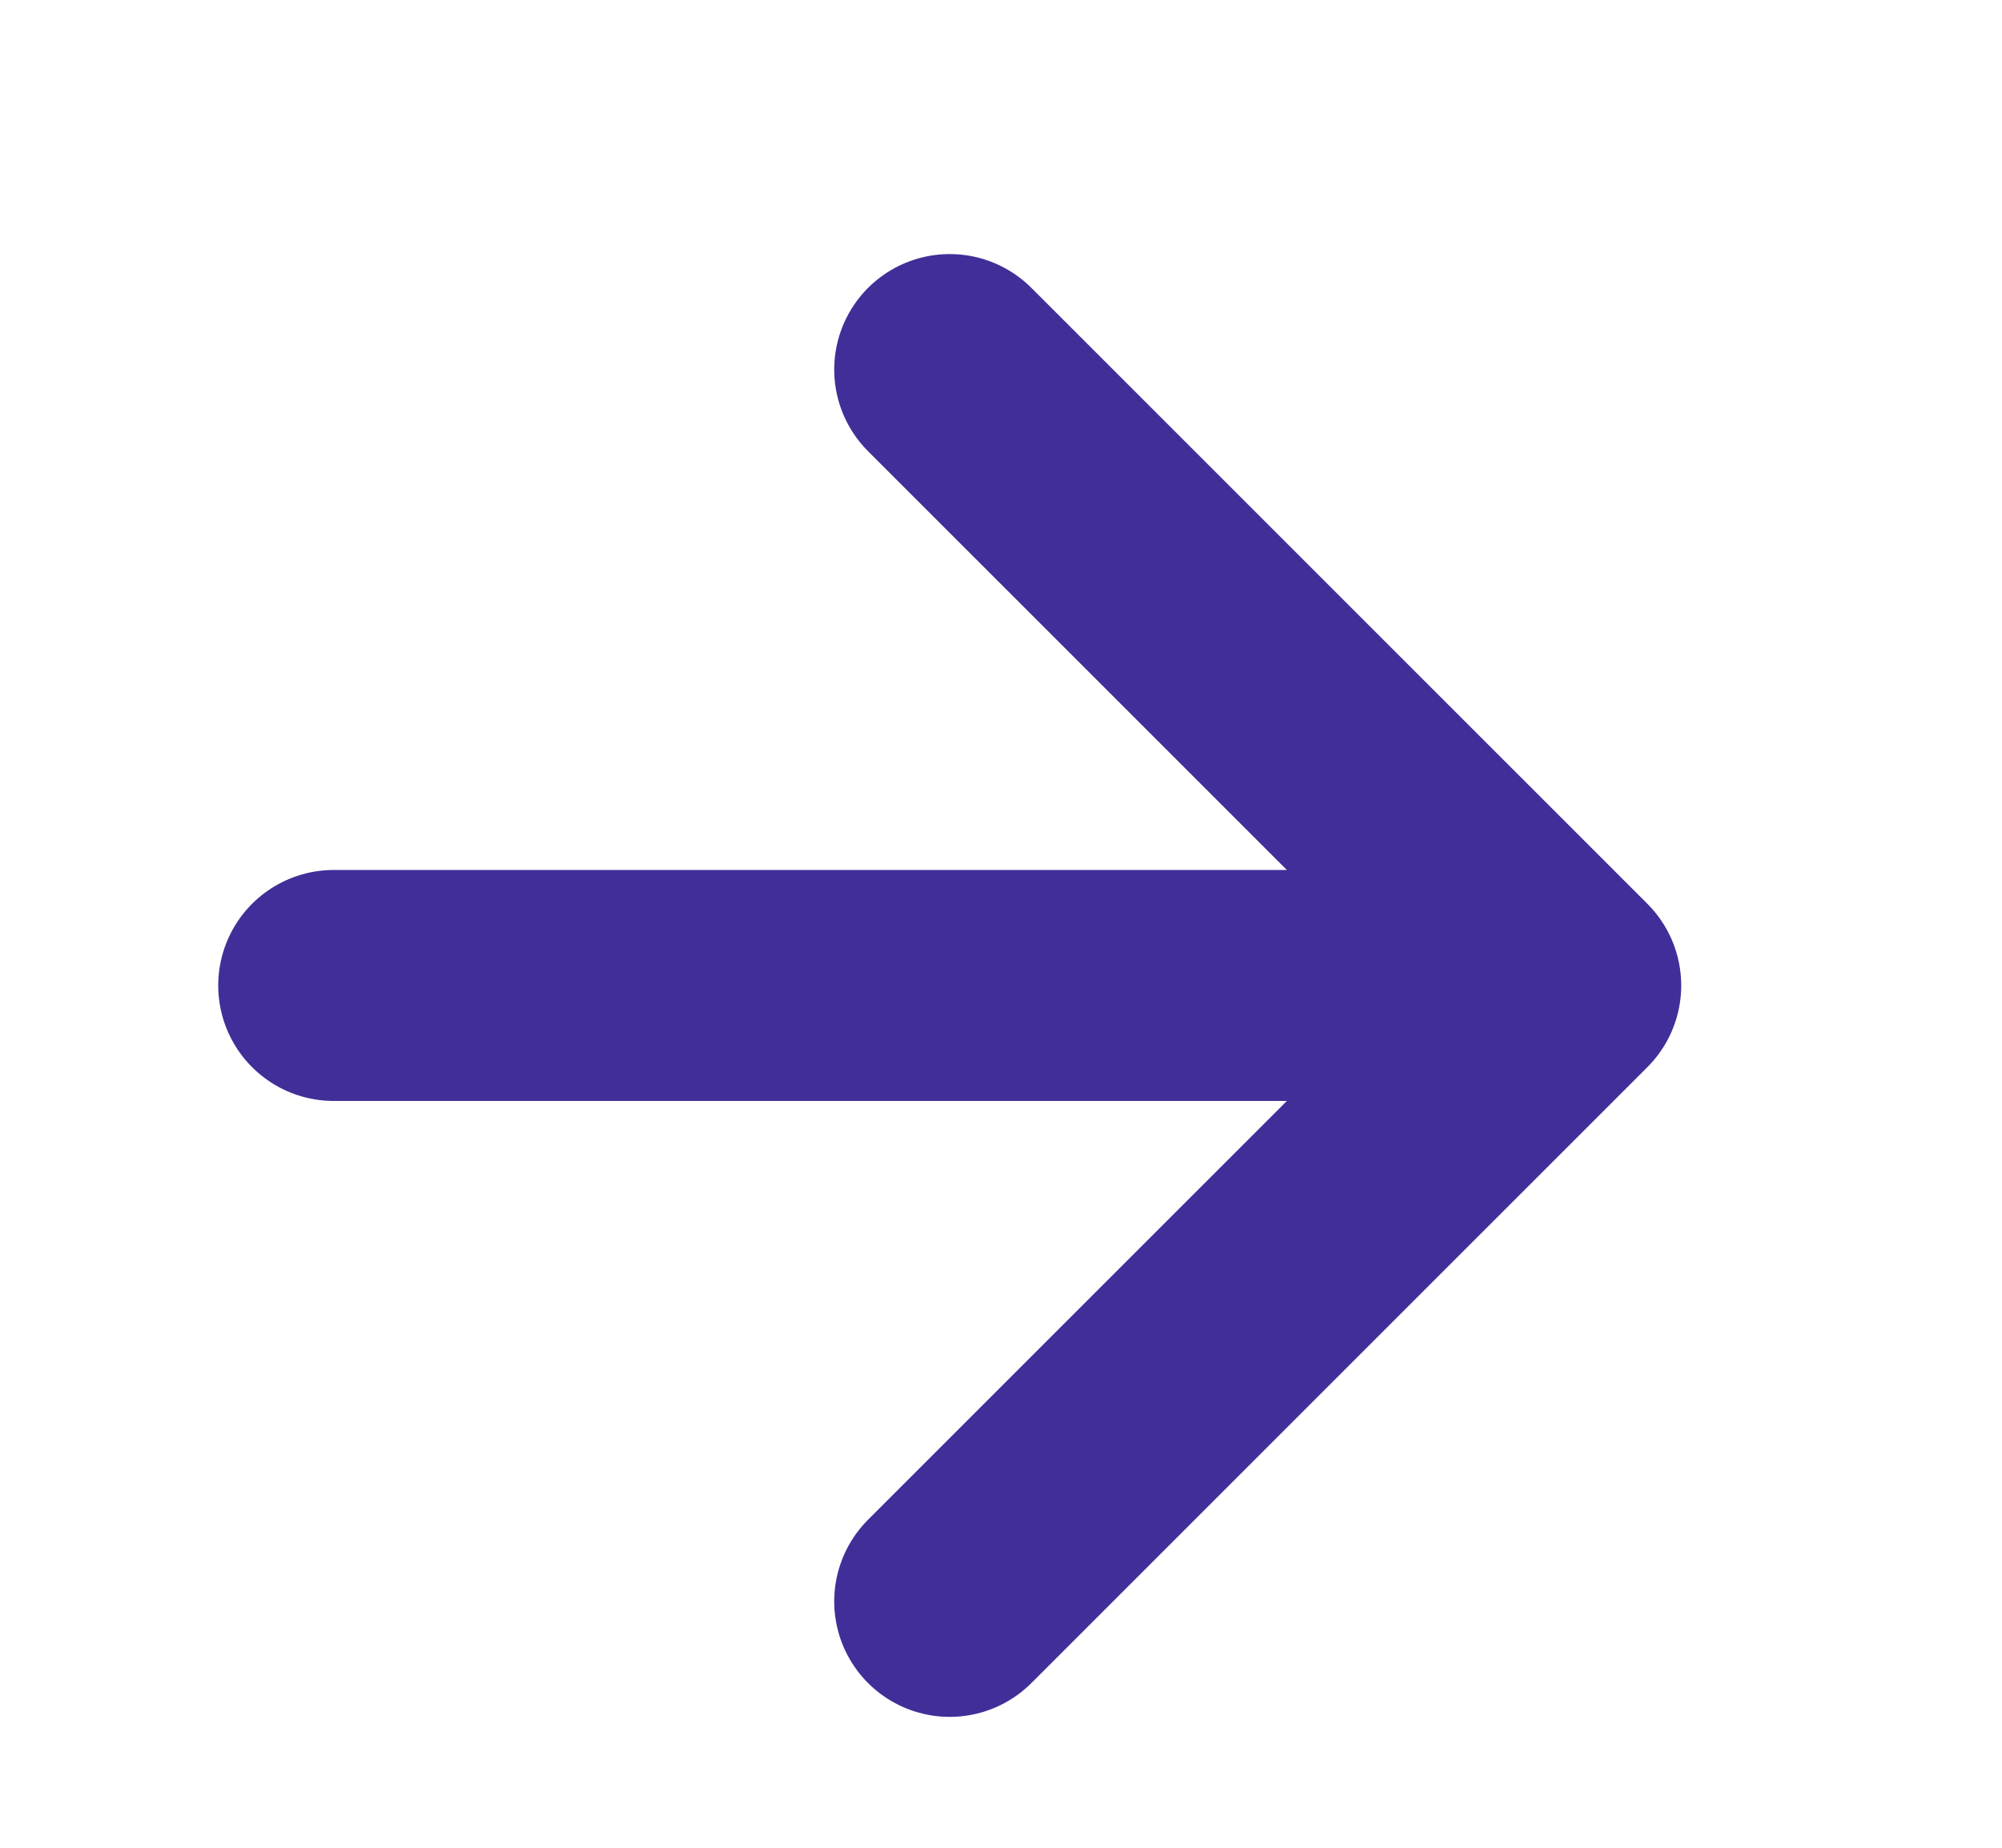
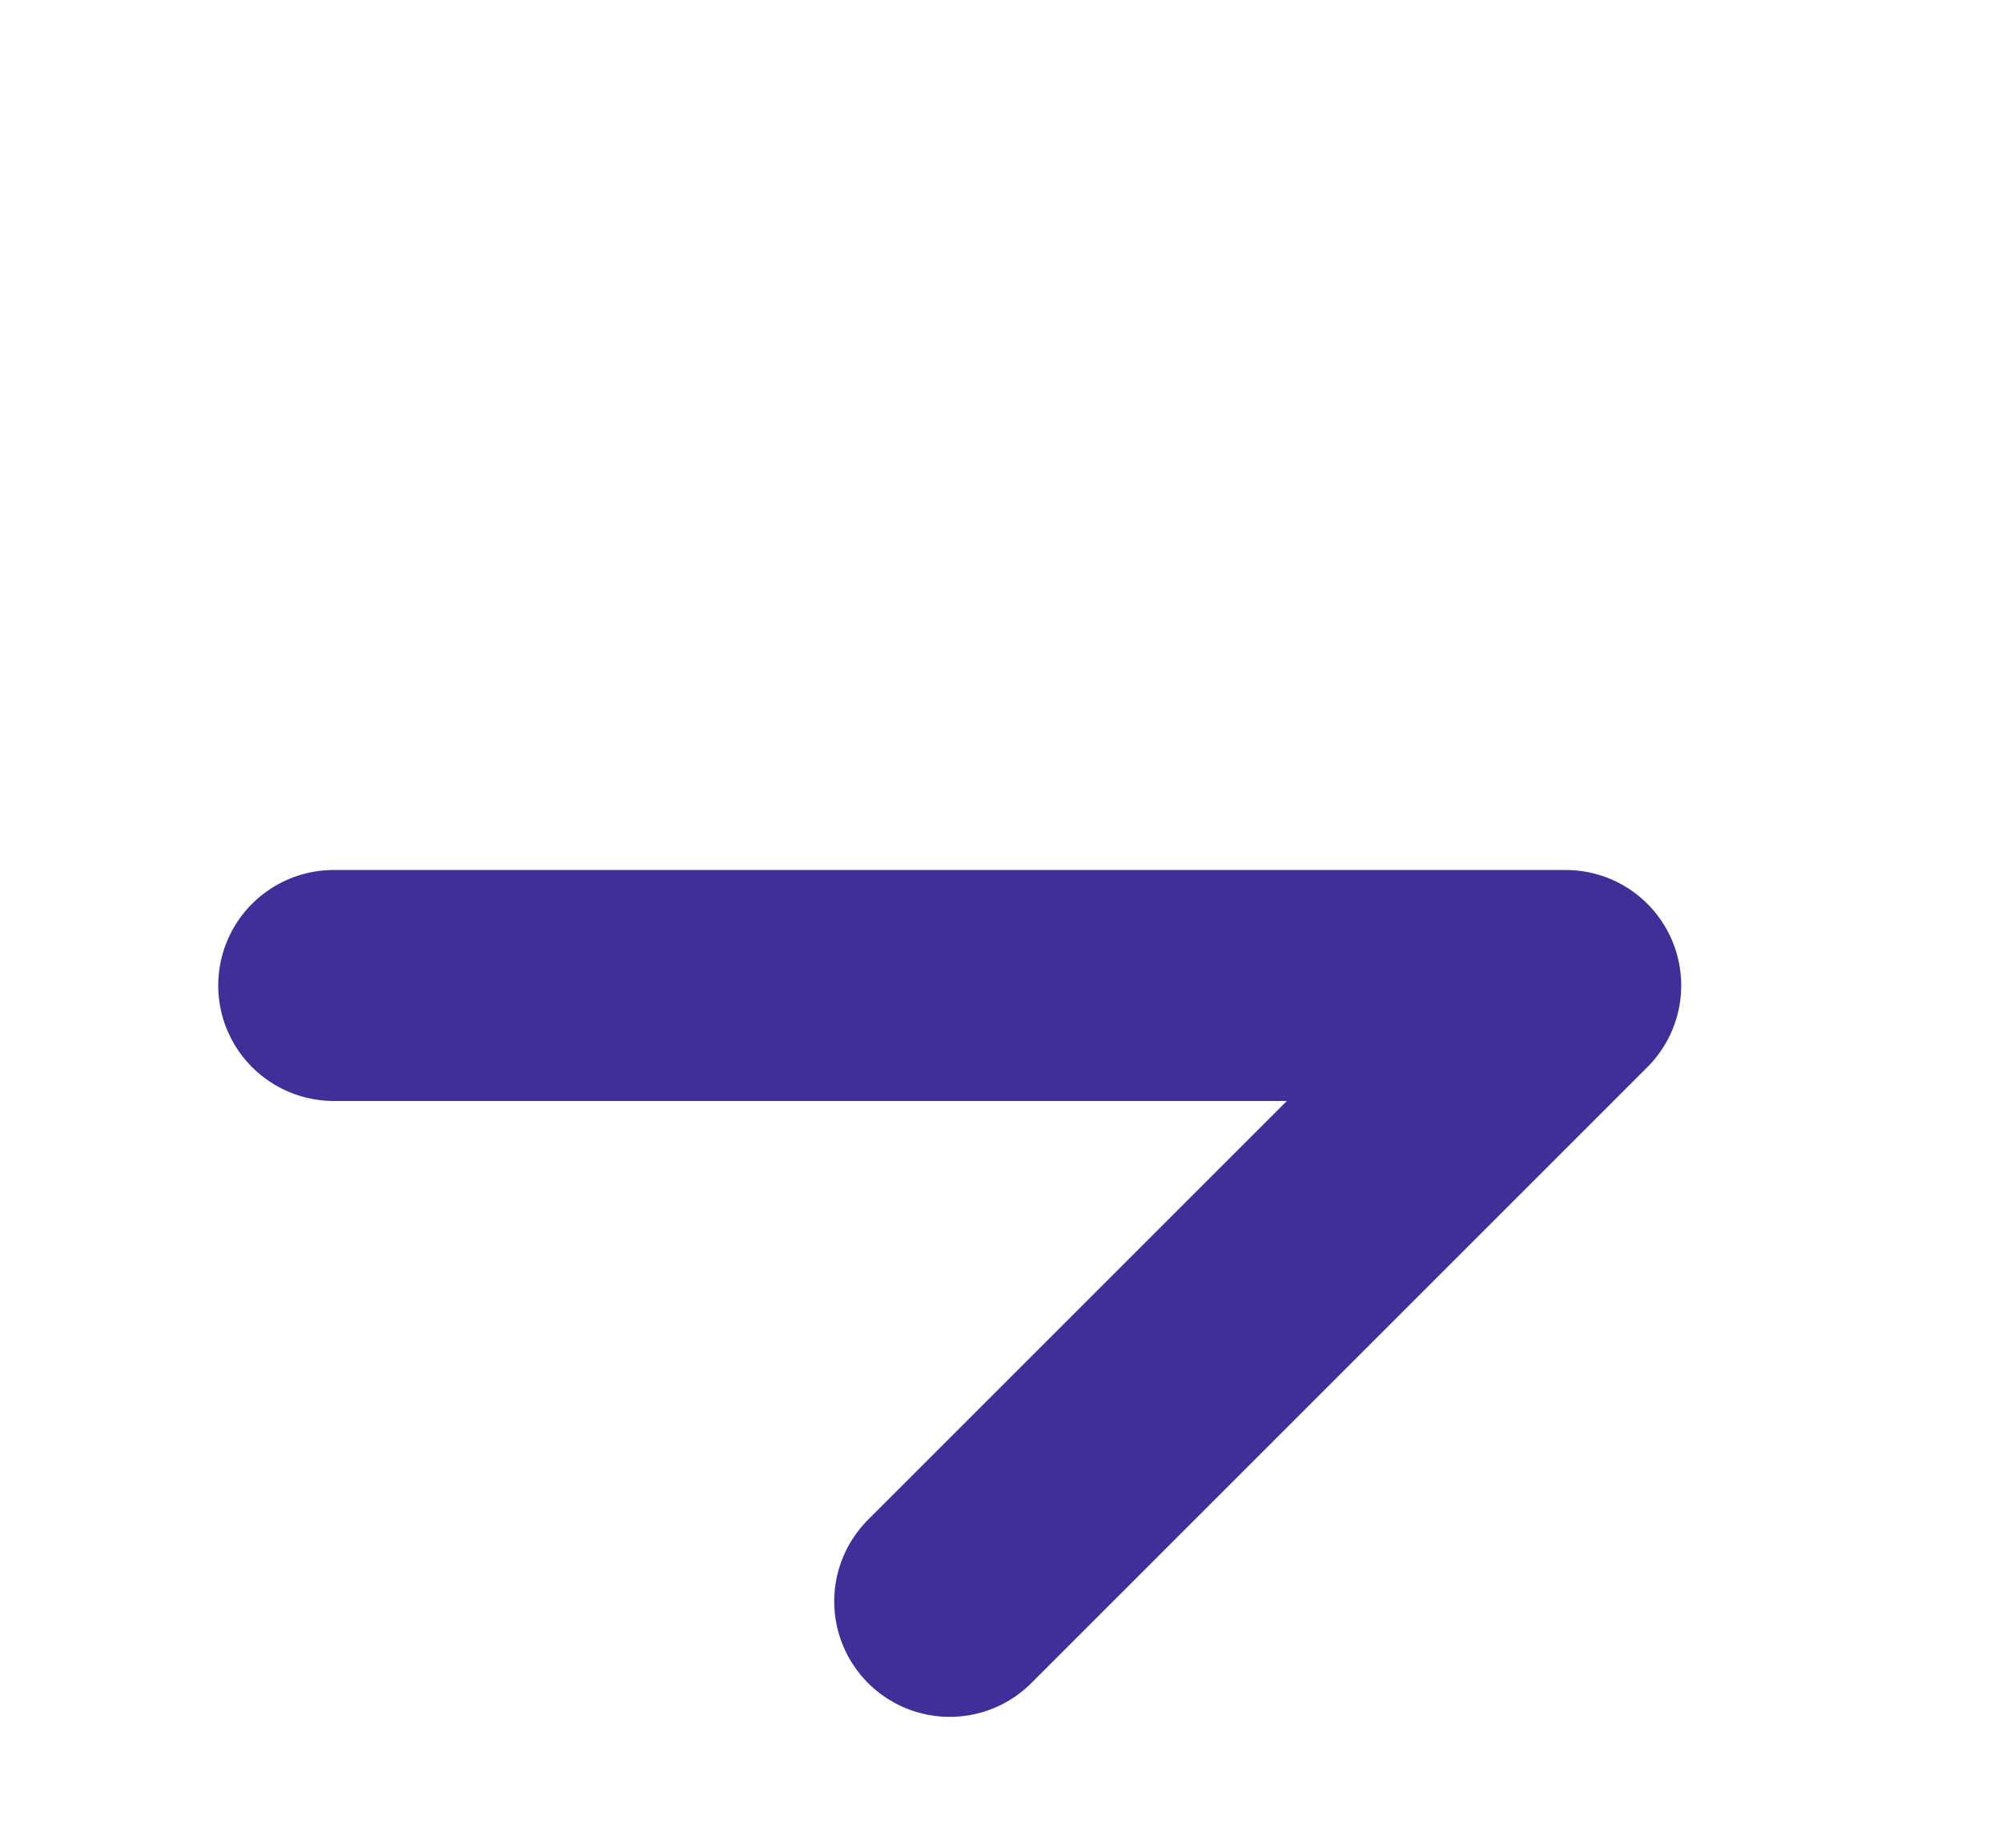
<svg xmlns="http://www.w3.org/2000/svg" width="13" height="12" viewBox="0 0 13 12" fill="none">
  <g id="Frame 40235">
-     <path id="Vector 140" d="M2.167 6.4H10.167M10.167 6.4L6.167 2.4M10.167 6.4L6.167 10.4" stroke="#422e99" stroke-width="1.5" stroke-linecap="round" stroke-linejoin="round" />
+     <path id="Vector 140" d="M2.167 6.4H10.167M10.167 6.4M10.167 6.4L6.167 10.4" stroke="#422e99" stroke-width="1.5" stroke-linecap="round" stroke-linejoin="round" />
  </g>
</svg>